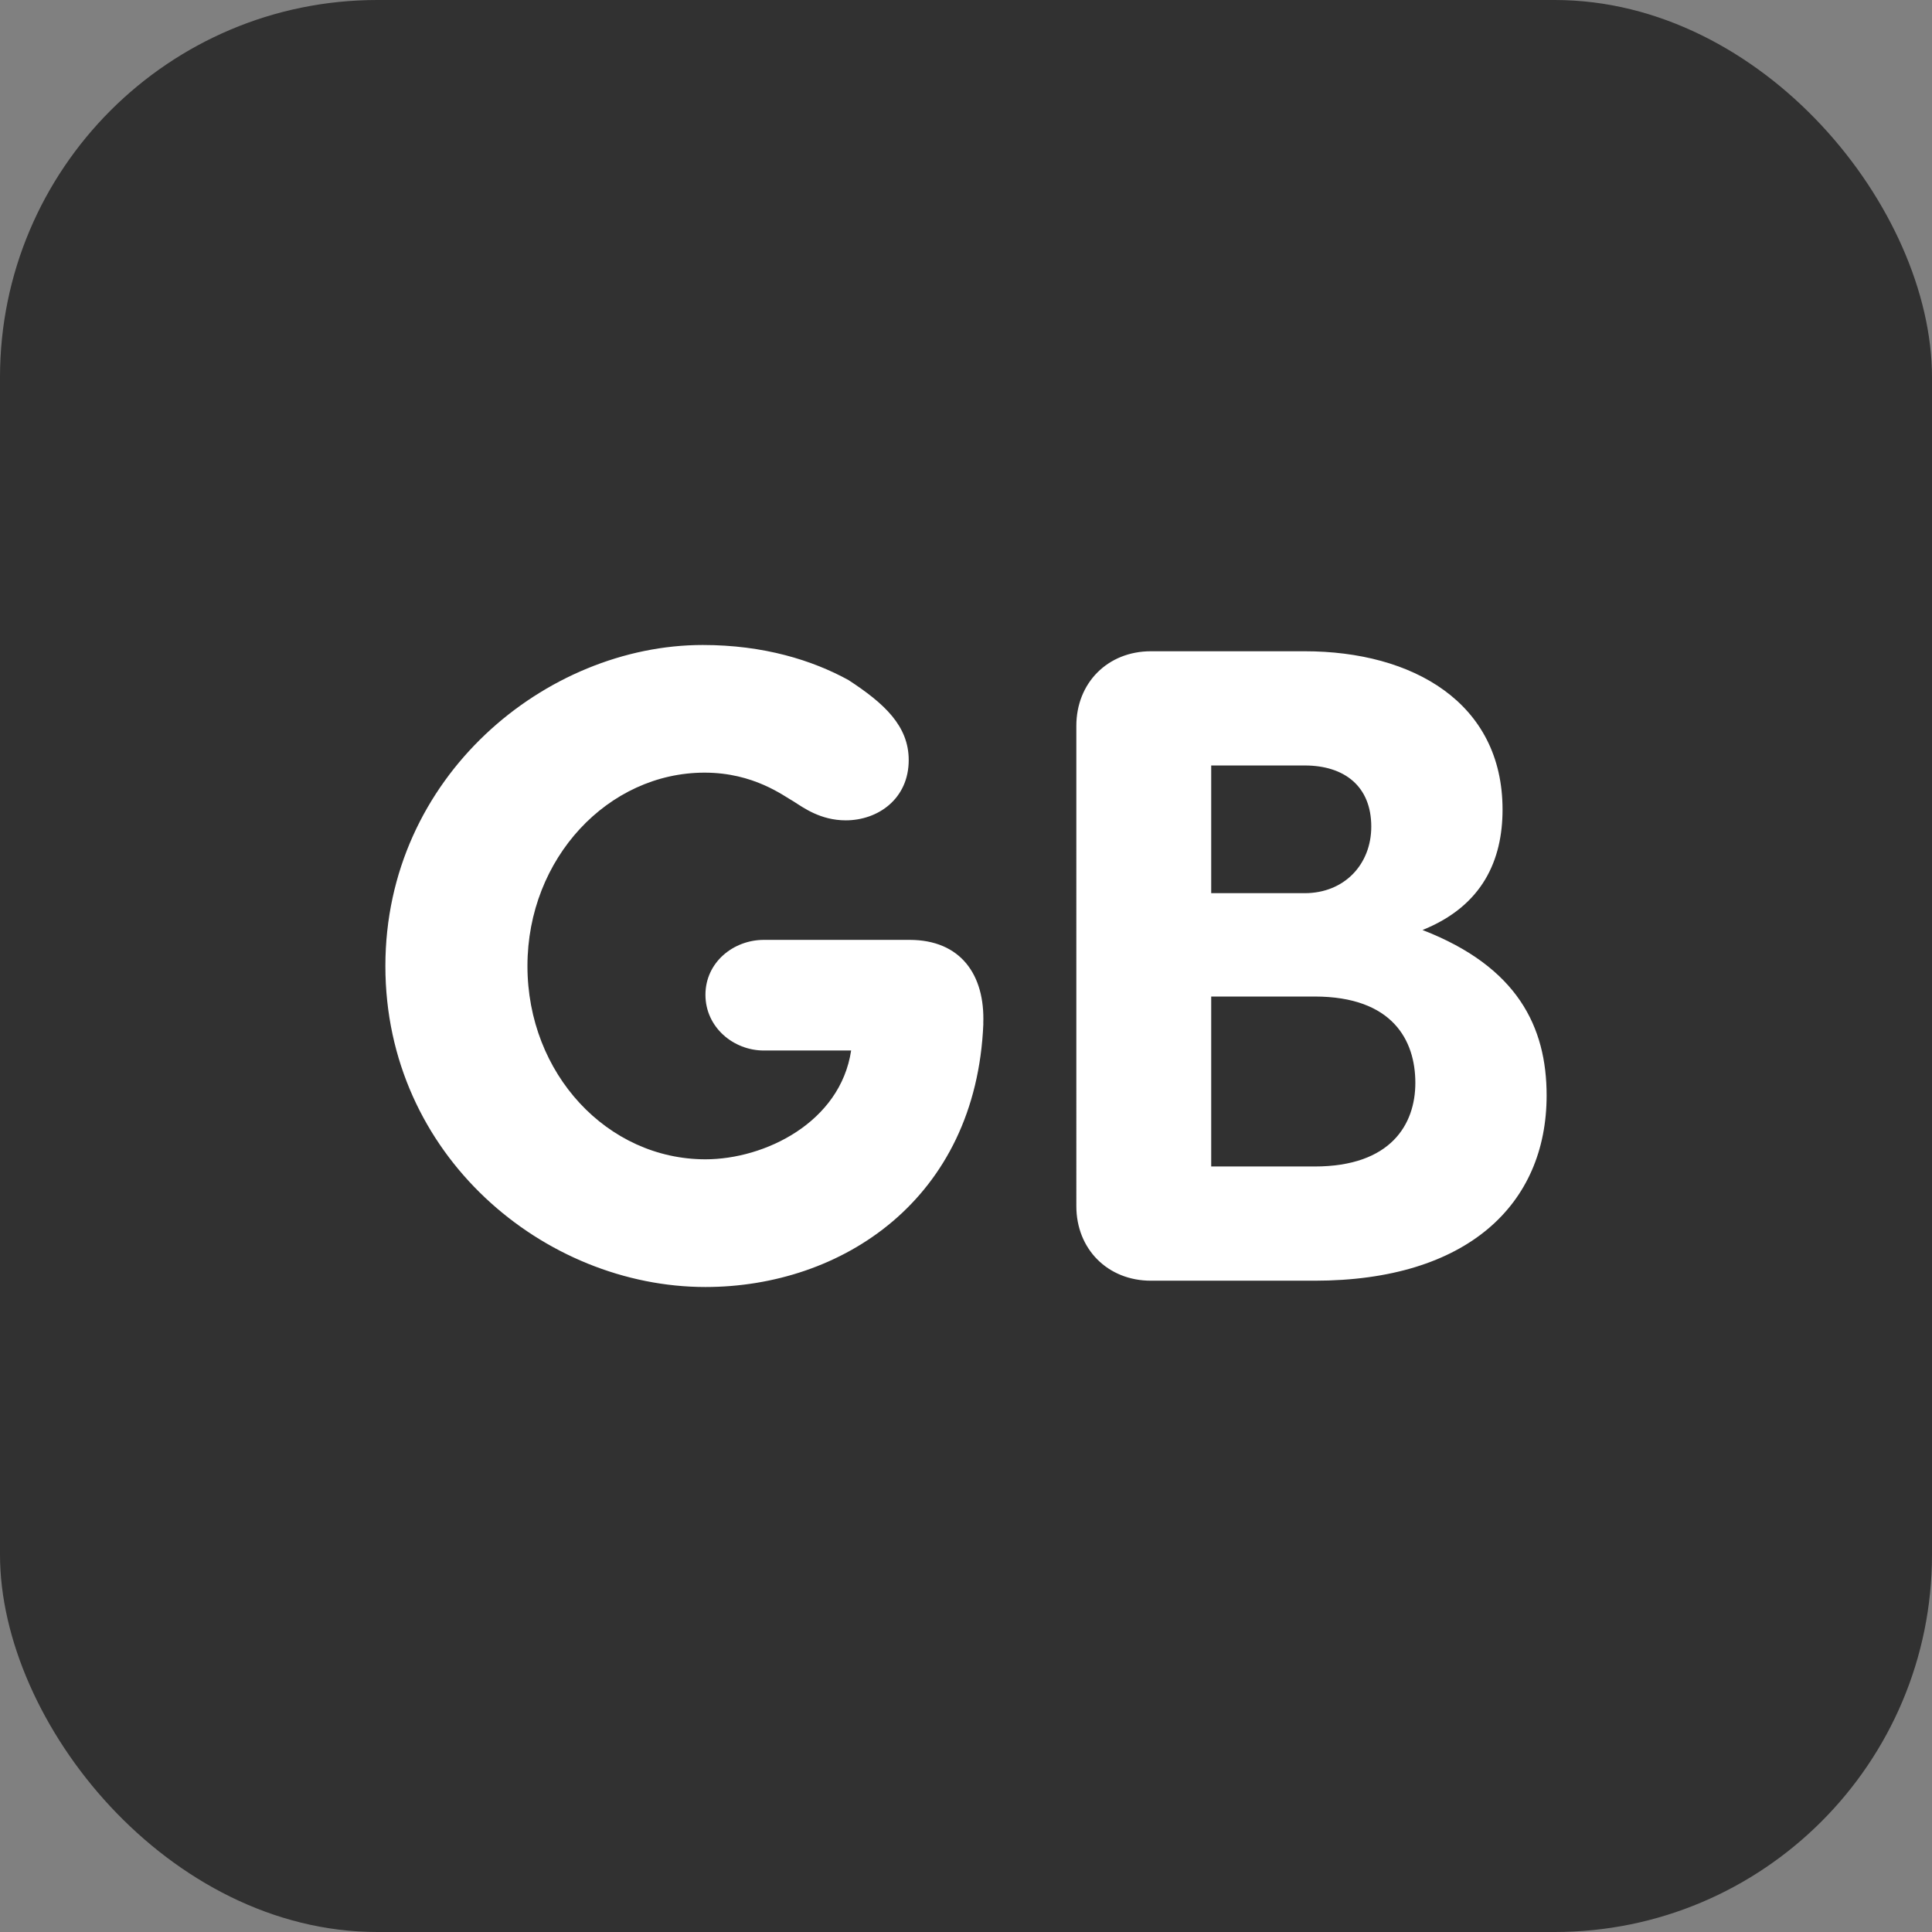
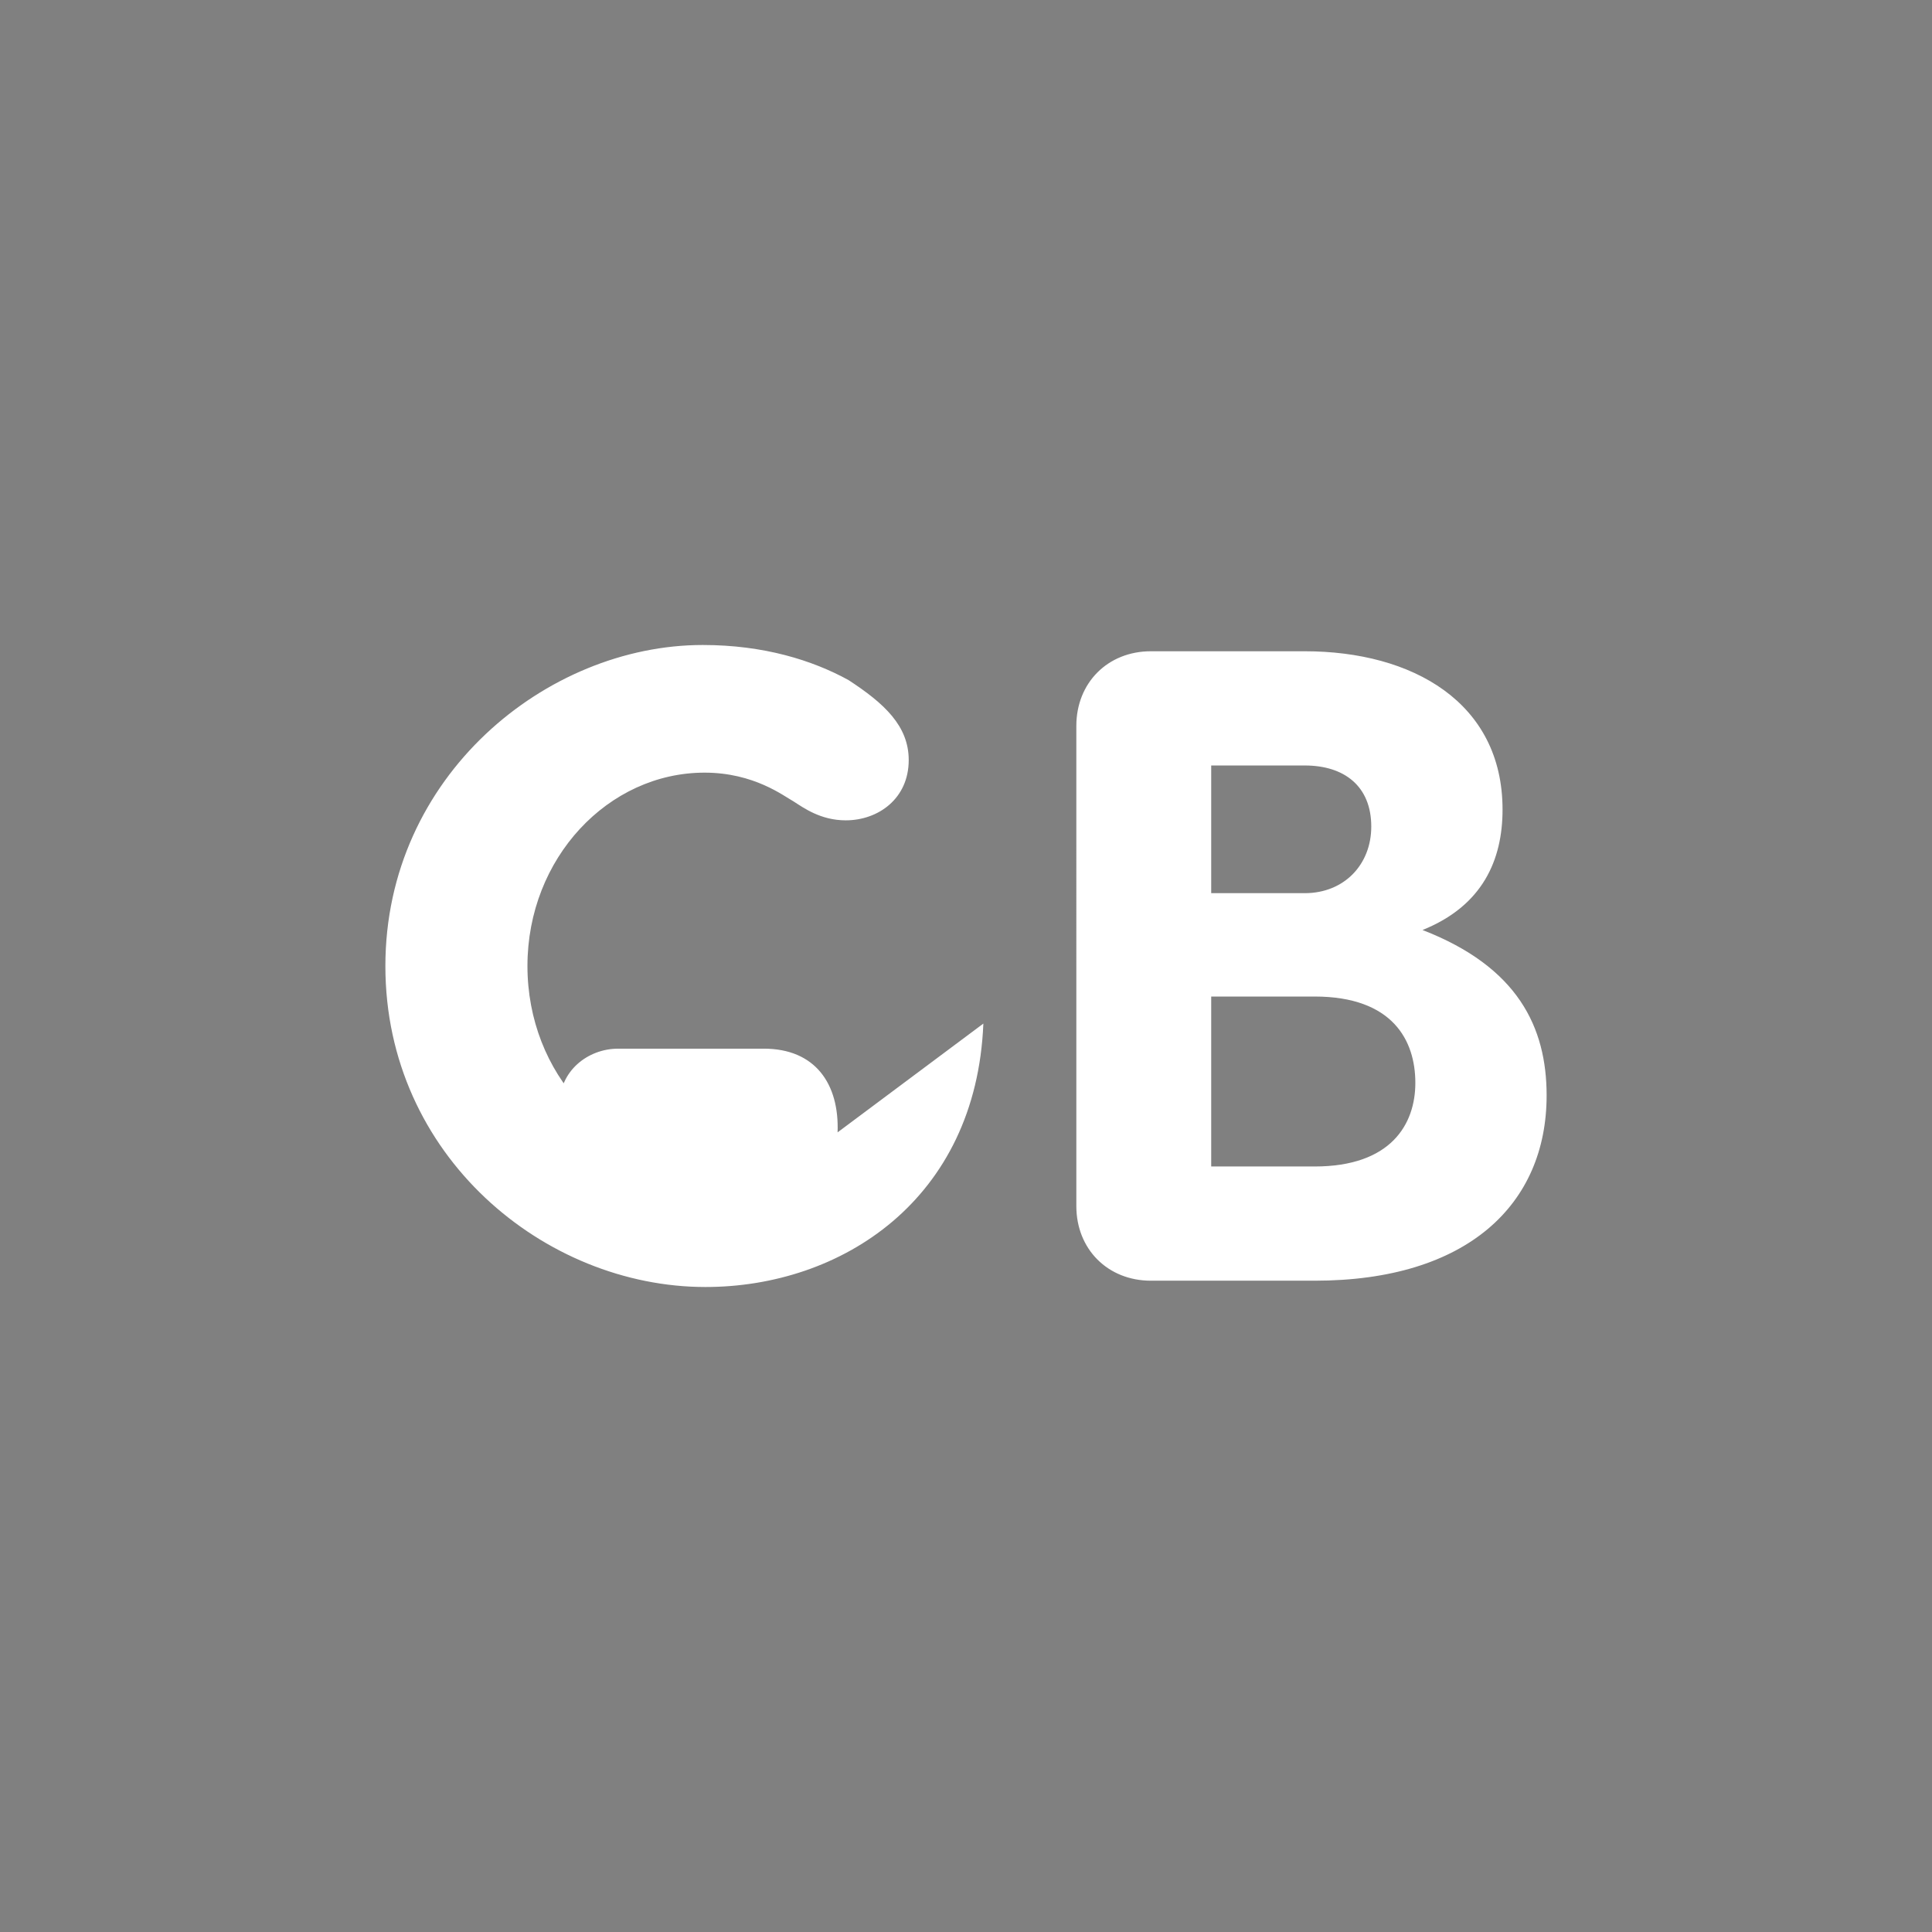
<svg xmlns="http://www.w3.org/2000/svg" version="1.1" width="512" height="512" x="0" y="0" viewBox="0 0 512 512" style="enable-background:new 0 0 512 512" xml:space="preserve" class="">
  <rect x="0" y="0" width="512" height="512" fill="#808080" stroke="none" />
  <g>
-     <rect width="512" height="512" fill="#000000" rx="100" opacity="0.62" data-original="#0092ff" class="" />
-     <path fill="#ffffff" d="M260.6 271.26c-1.9 46.7-37.64 69.81-73.64 69.81-42.65 0-84.83-34.79-84.83-85.06s42.65-85.08 84.11-85.08c16.2 0 29.09 4.06 38.61 9.29 9.53 6.21 15.97 12.17 15.97 21.21 0 10.25-8.11 15.97-16.69 15.97-6.67 0-11.2-3.34-13.82-5.01-2.62-1.44-10.5-7.63-23.59-7.63-25.5 0-46.94 22.64-46.94 51.24s21.21 51.23 47.17 51.23c15.74 0 35.74-9.78 38.61-28.83h-23.13c-8.09 0-15.48-6.19-15.48-14.77s7.39-14.55 15.48-14.55h38.61c13.58 0 20.02 9.29 19.54 22.18zm149.27 19.05c0 28.83-20.98 49.09-61.49 49.09h-43.37c-11.43 0-19.77-8.34-19.77-19.77V192.38c0-11.45 8.34-19.79 19.77-19.79h40.75c28.6 0 52.43 13.58 52.43 41.95 0 13.33-5.24 25.5-21.21 31.92 25.26 9.78 32.89 25.75 32.89 43.85zm-88.89-53.61h24.78c10.5 0 17.64-7.63 17.64-17.64 0-10.71-7.14-16.2-17.64-16.2h-24.78zm54.1 50.27c0-11.2-5.96-22.88-26.7-22.88h-27.4v45.04h27.4c20.26 0 26.7-11.2 26.7-22.16z" opacity="1" data-original="#ffffff" class="" />
+     <path fill="#ffffff" d="M260.6 271.26c-1.9 46.7-37.64 69.81-73.64 69.81-42.65 0-84.83-34.79-84.83-85.06s42.65-85.08 84.11-85.08c16.2 0 29.09 4.06 38.61 9.29 9.53 6.21 15.97 12.17 15.97 21.21 0 10.25-8.11 15.97-16.69 15.97-6.67 0-11.2-3.34-13.82-5.01-2.62-1.44-10.5-7.63-23.59-7.63-25.5 0-46.94 22.64-46.94 51.24s21.21 51.23 47.17 51.23h-23.13c-8.09 0-15.48-6.19-15.48-14.77s7.39-14.55 15.48-14.55h38.61c13.58 0 20.02 9.29 19.54 22.18zm149.27 19.05c0 28.83-20.98 49.09-61.49 49.09h-43.37c-11.43 0-19.77-8.34-19.77-19.77V192.38c0-11.45 8.34-19.79 19.77-19.79h40.75c28.6 0 52.43 13.58 52.43 41.95 0 13.33-5.24 25.5-21.21 31.92 25.26 9.78 32.89 25.75 32.89 43.85zm-88.89-53.61h24.78c10.5 0 17.64-7.63 17.64-17.64 0-10.71-7.14-16.2-17.64-16.2h-24.78zm54.1 50.27c0-11.2-5.96-22.88-26.7-22.88h-27.4v45.04h27.4c20.26 0 26.7-11.2 26.7-22.16z" opacity="1" data-original="#ffffff" class="" />
  </g>
</svg>